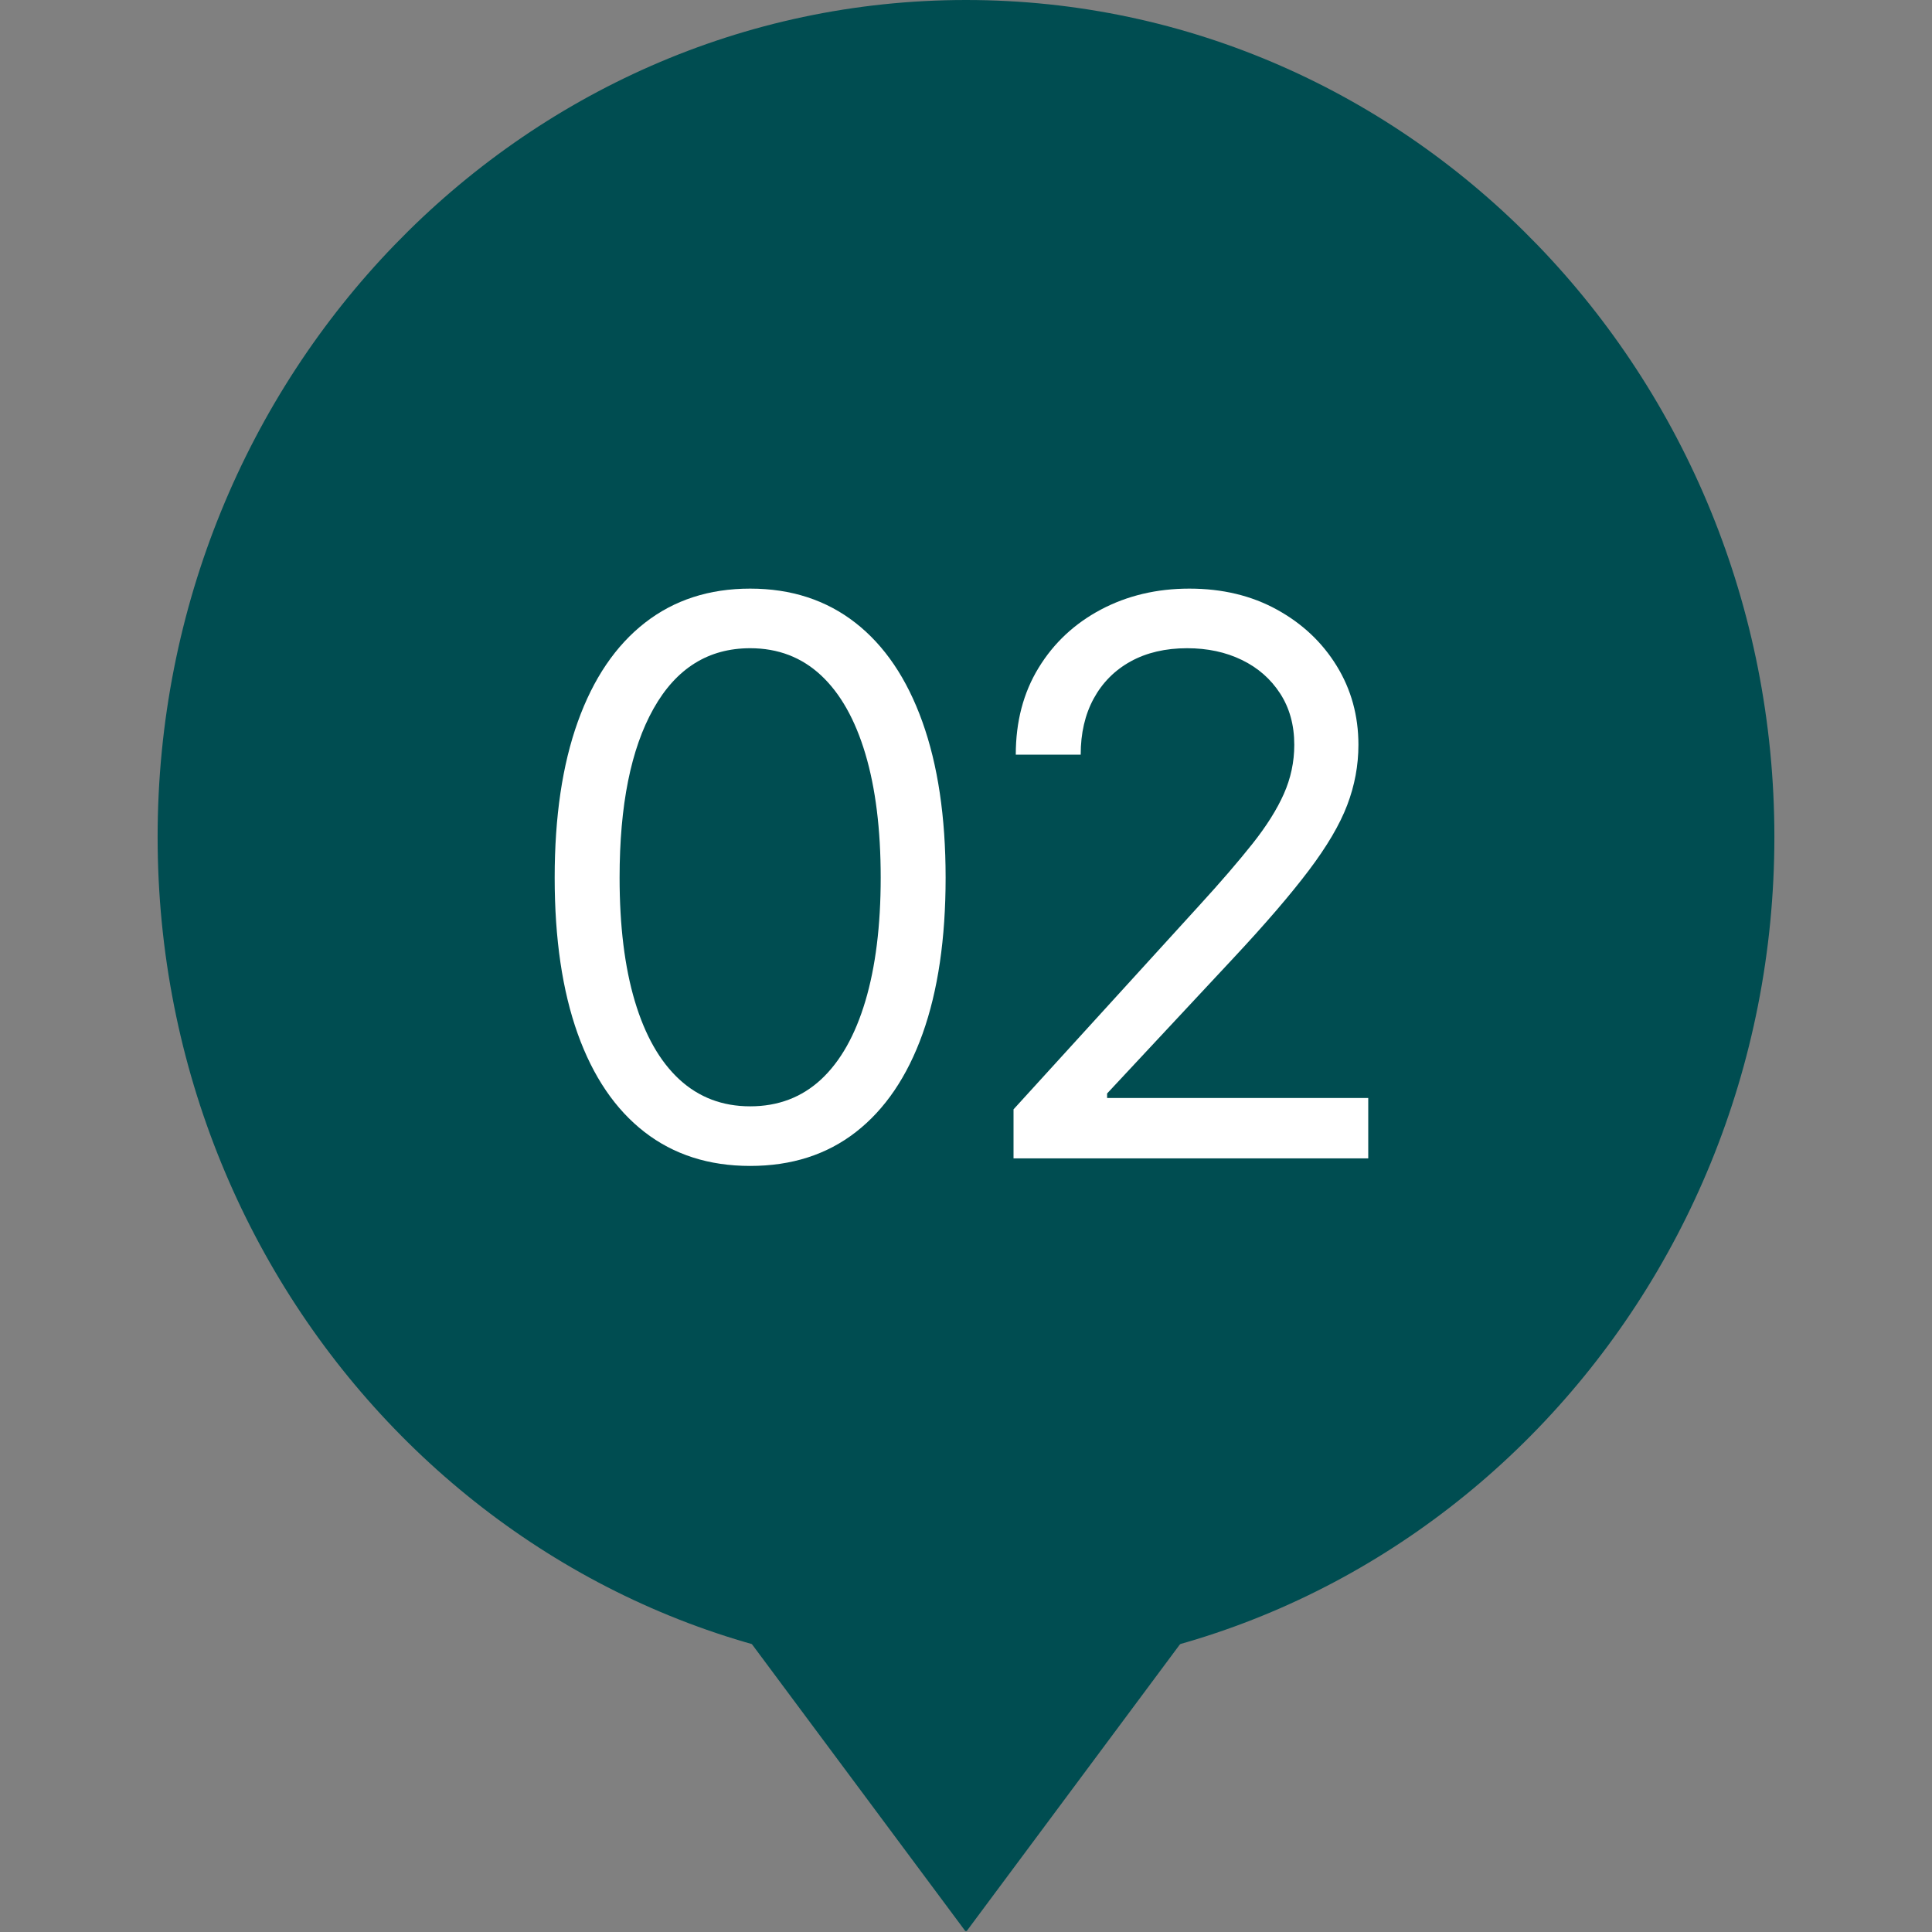
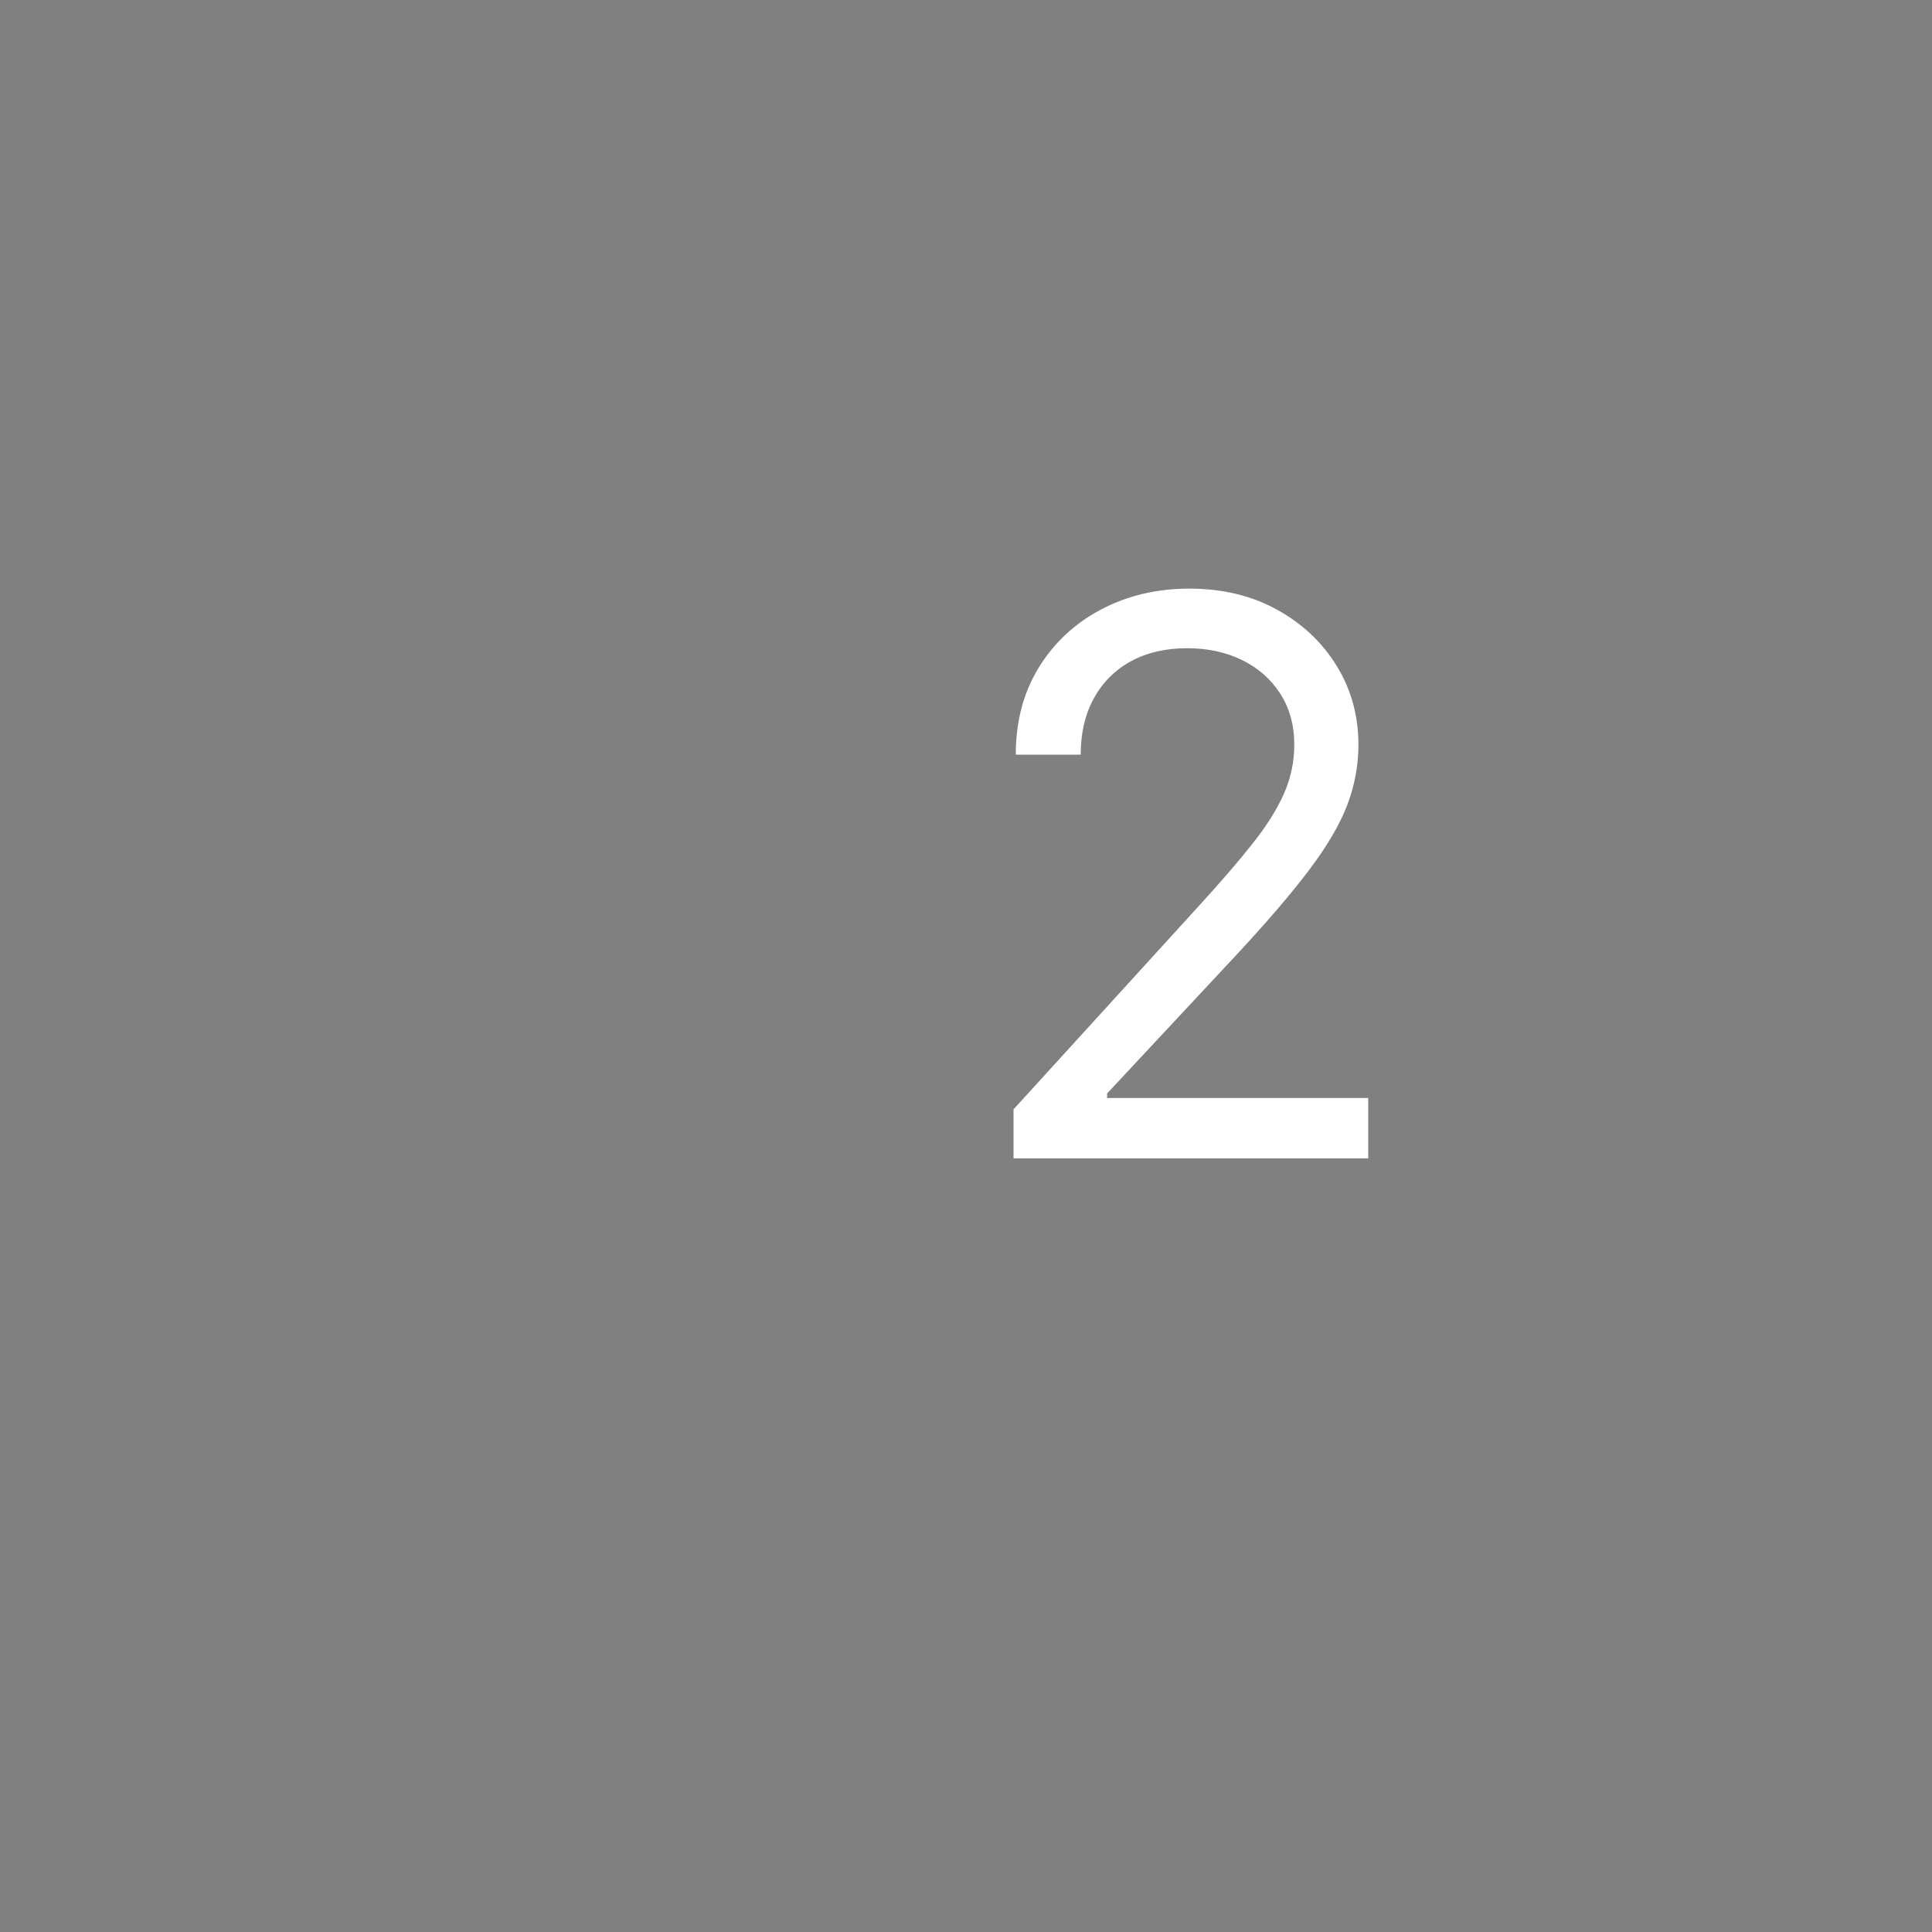
<svg xmlns="http://www.w3.org/2000/svg" width="80" zoomAndPan="magnify" viewBox="0 0 60 60" height="80" preserveAspectRatio="xMidYMid meet" version="1.0">
  <rect x="0" y="0" width="60" height="60" fill="#808080" stroke="none" />
  <defs>
    <g />
    <clipPath id="8bbf2deca5">
      <path d="M 4.895 0 L 55.105 0 L 55.105 52 L 4.895 52 Z M 4.895 0 " clip-rule="nonzero" />
    </clipPath>
    <clipPath id="5e113adf4b">
      <path d="M 30 0 C 16.133 0 4.895 11.637 4.895 25.992 C 4.895 40.348 16.133 51.98 30 51.98 C 43.867 51.98 55.105 40.348 55.105 25.992 C 55.105 11.637 43.867 0 30 0 " clip-rule="nonzero" />
    </clipPath>
    <clipPath id="325d35c0af">
      <path d="M 18.074 43.965 L 41.926 43.965 L 41.926 60 L 18.074 60 Z M 18.074 43.965 " clip-rule="nonzero" />
    </clipPath>
    <clipPath id="2daaa9a7ec">
      <path d="M 18.074 43.965 L 30 60 L 41.926 43.965 L 18.074 43.965 " clip-rule="nonzero" />
    </clipPath>
  </defs>
  <g clip-path="url(#8bbf2deca5)">
    <g clip-path="url(#5e113adf4b)">
-       <path fill="#004d51" d="M 4.895 0 L 55.105 0 L 55.105 51.781 L 4.895 51.781 Z M 4.895 0 " fill-opacity="1" fill-rule="nonzero" />
-     </g>
+       </g>
  </g>
  <g clip-path="url(#325d35c0af)">
    <g clip-path="url(#2daaa9a7ec)">
-       <path fill="#004d51" d="M 18.074 43.965 L 41.926 43.965 L 41.926 59.969 L 18.074 59.969 Z M 18.074 43.965 " fill-opacity="1" fill-rule="nonzero" />
-     </g>
+       </g>
  </g>
  <g fill="#ffffff" fill-opacity="1">
    <g transform="translate(16.359, 35.975)">
      <g>
-         <path d="M 6.938 0.234 C 5.656 0.234 4.562 -0.117 3.656 -0.82 C 2.75 -1.523 2.059 -2.539 1.582 -3.871 C 1.105 -5.207 0.867 -6.82 0.867 -8.719 C 0.867 -10.609 1.105 -12.223 1.586 -13.562 C 2.066 -14.902 2.762 -15.926 3.668 -16.633 C 4.574 -17.34 5.664 -17.695 6.938 -17.695 C 8.211 -17.695 9.301 -17.34 10.207 -16.633 C 11.113 -15.926 11.805 -14.902 12.285 -13.562 C 12.766 -12.223 13.008 -10.609 13.008 -8.719 C 13.008 -6.82 12.77 -5.207 12.293 -3.871 C 11.816 -2.539 11.125 -1.523 10.223 -0.82 C 9.32 -0.117 8.227 0.234 6.938 0.234 Z M 6.938 -1.617 C 7.805 -1.617 8.539 -1.895 9.141 -2.453 C 9.742 -3.012 10.199 -3.824 10.516 -4.887 C 10.832 -5.949 10.992 -7.227 10.992 -8.719 C 10.992 -10.219 10.832 -11.5 10.516 -12.562 C 10.199 -13.625 9.742 -14.438 9.141 -15 C 8.539 -15.562 7.805 -15.844 6.938 -15.844 C 5.641 -15.844 4.641 -15.219 3.938 -13.969 C 3.234 -12.719 2.883 -10.969 2.883 -8.719 C 2.883 -7.227 3.039 -5.949 3.355 -4.887 C 3.672 -3.824 4.133 -3.012 4.738 -2.453 C 5.344 -1.895 6.078 -1.617 6.938 -1.617 Z M 6.938 -1.617 " />
-       </g>
+         </g>
    </g>
  </g>
  <g fill="#ffffff" fill-opacity="1">
    <g transform="translate(30.234, 35.975)">
      <g>
        <path d="M 1.242 0 L 1.242 -1.523 L 7.008 -7.852 C 7.68 -8.586 8.23 -9.227 8.664 -9.773 C 9.098 -10.32 9.422 -10.836 9.637 -11.32 C 9.852 -11.805 9.961 -12.312 9.961 -12.844 C 9.961 -13.461 9.812 -13.992 9.52 -14.441 C 9.227 -14.891 8.832 -15.238 8.332 -15.48 C 7.832 -15.723 7.266 -15.844 6.633 -15.844 C 5.961 -15.844 5.375 -15.707 4.879 -15.434 C 4.383 -15.16 4 -14.773 3.73 -14.277 C 3.461 -13.781 3.328 -13.203 3.328 -12.539 L 1.312 -12.539 C 1.312 -13.562 1.547 -14.461 2.02 -15.234 C 2.492 -16.008 3.137 -16.609 3.953 -17.043 C 4.773 -17.477 5.688 -17.695 6.703 -17.695 C 7.727 -17.695 8.633 -17.477 9.422 -17.043 C 10.211 -16.609 10.828 -16.027 11.277 -15.297 C 11.727 -14.566 11.953 -13.75 11.953 -12.844 C 11.953 -12.203 11.836 -11.578 11.605 -10.973 C 11.375 -10.367 10.977 -9.691 10.41 -8.941 C 9.844 -8.191 9.062 -7.281 8.062 -6.211 L 4.148 -2.016 L 4.148 -1.875 L 12.258 -1.875 L 12.258 0 Z M 1.242 0 " />
      </g>
    </g>
  </g>
</svg>